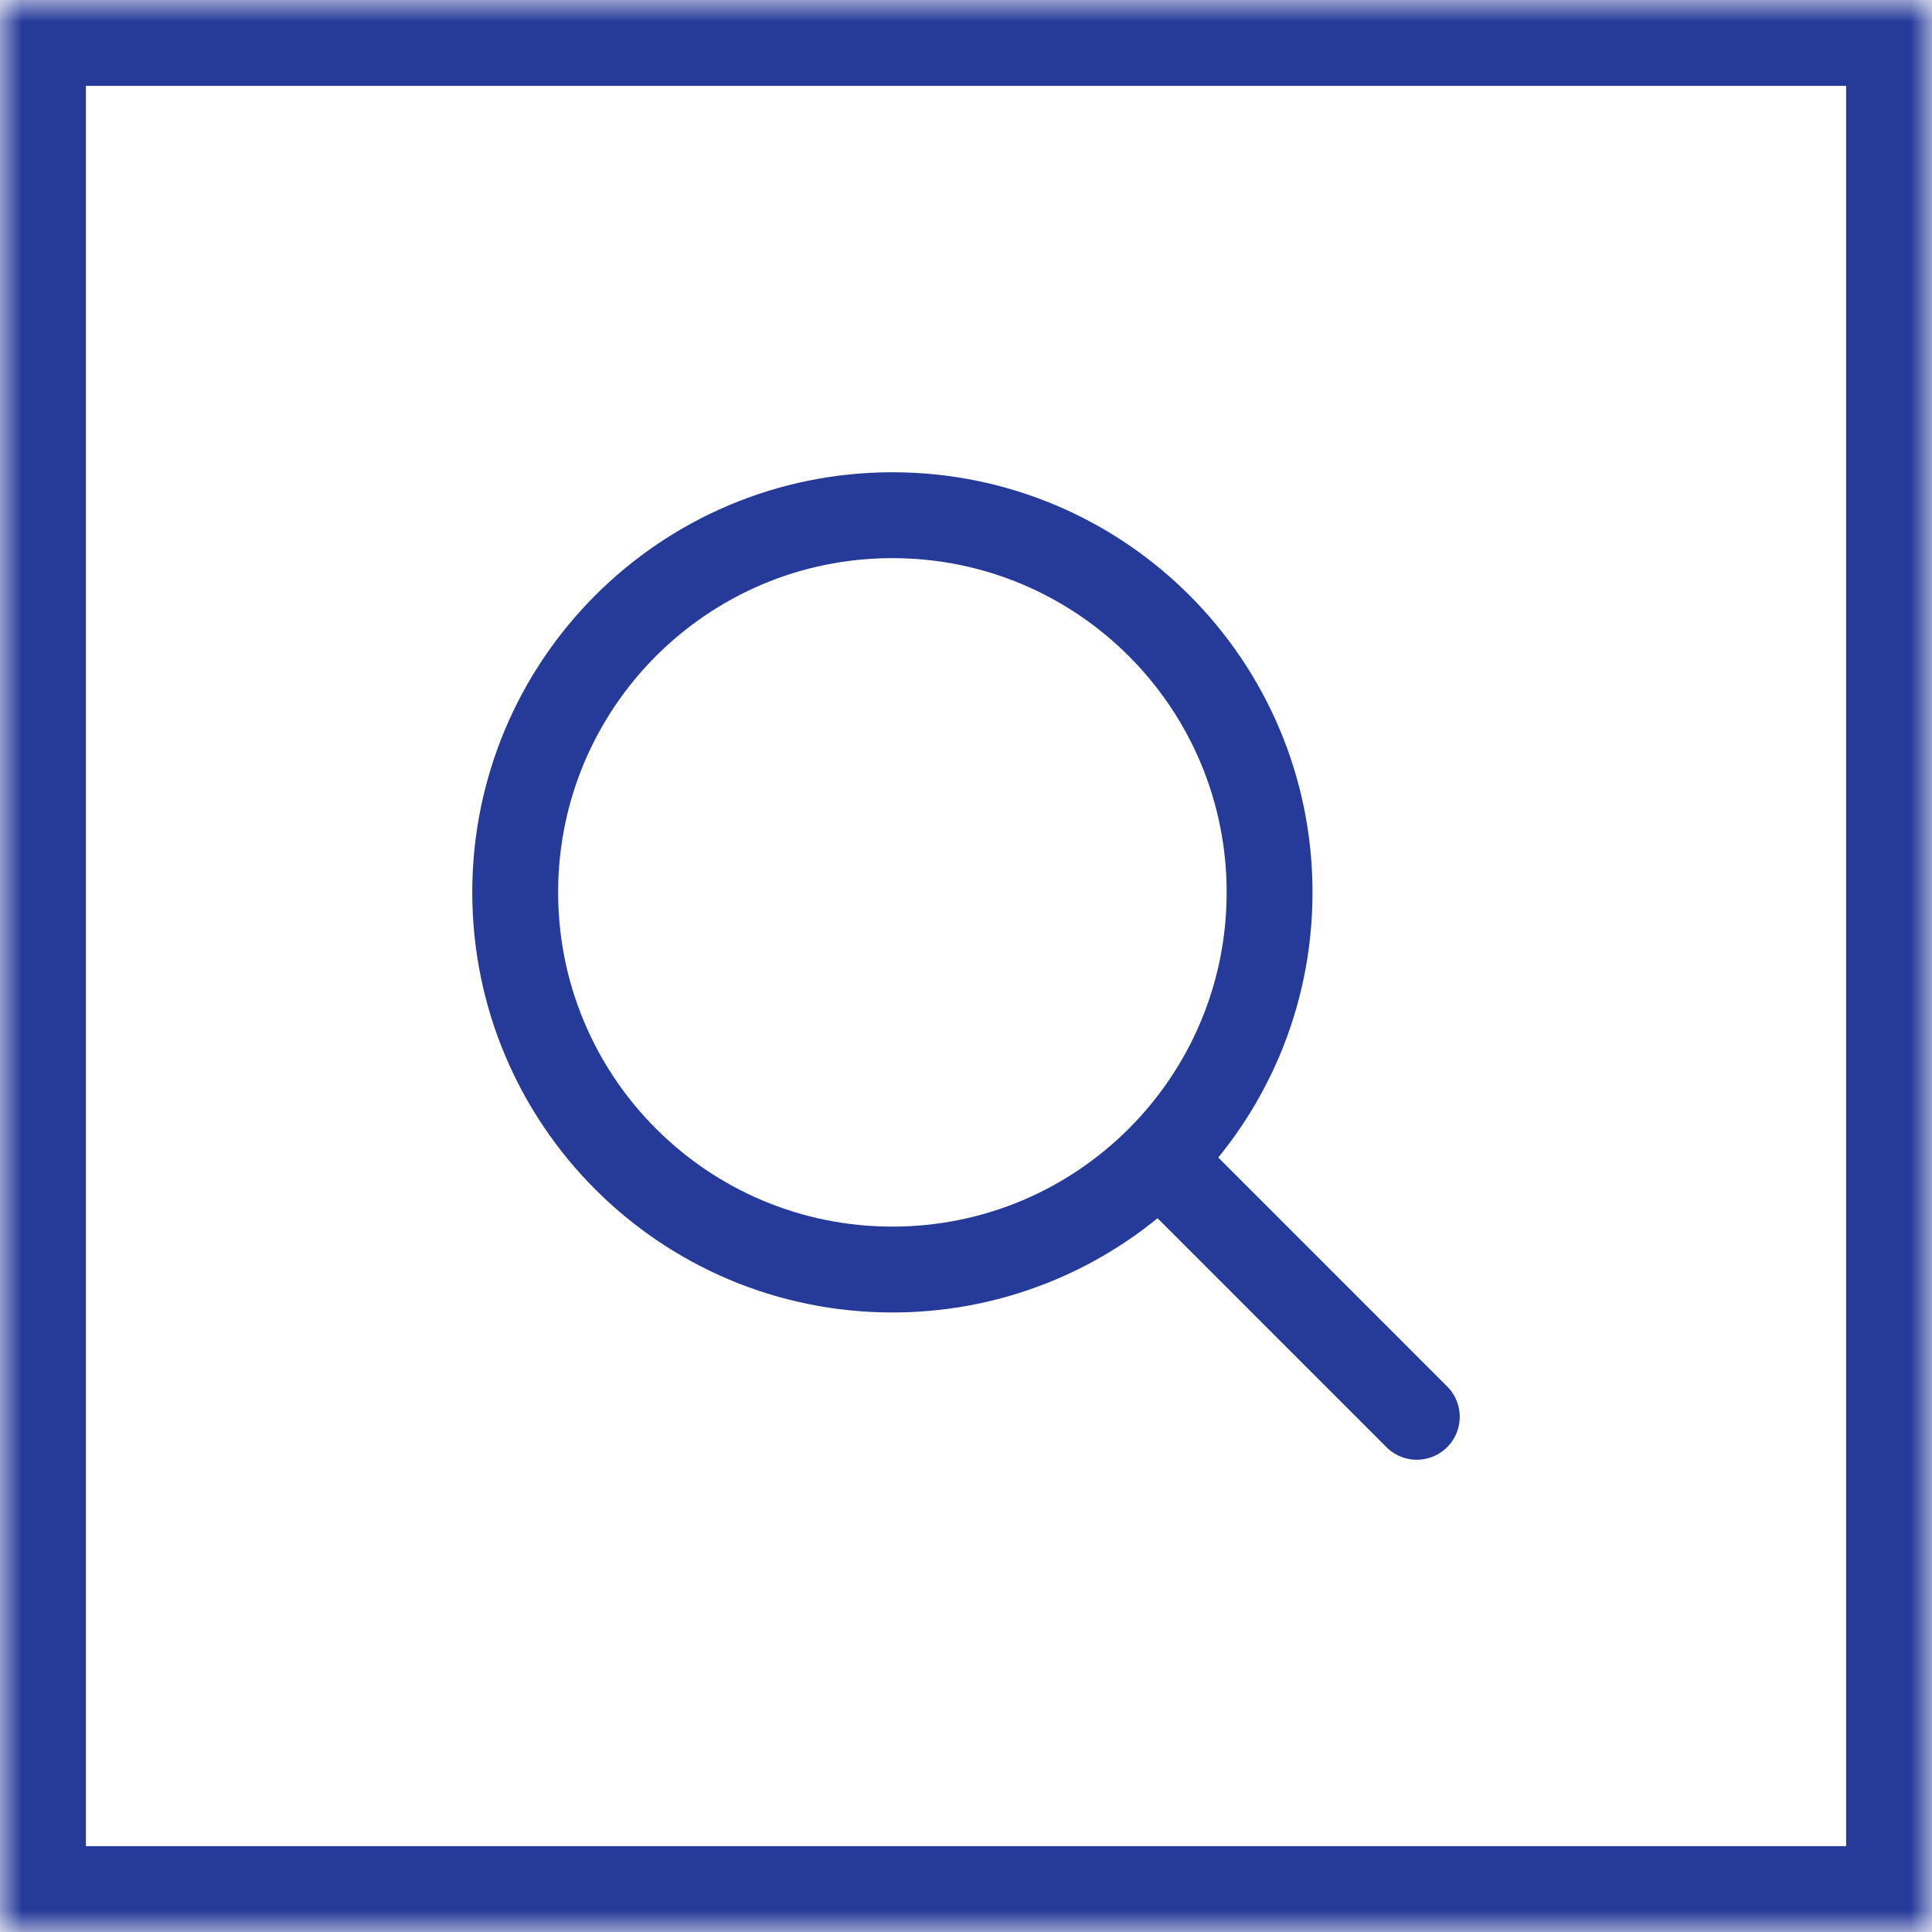
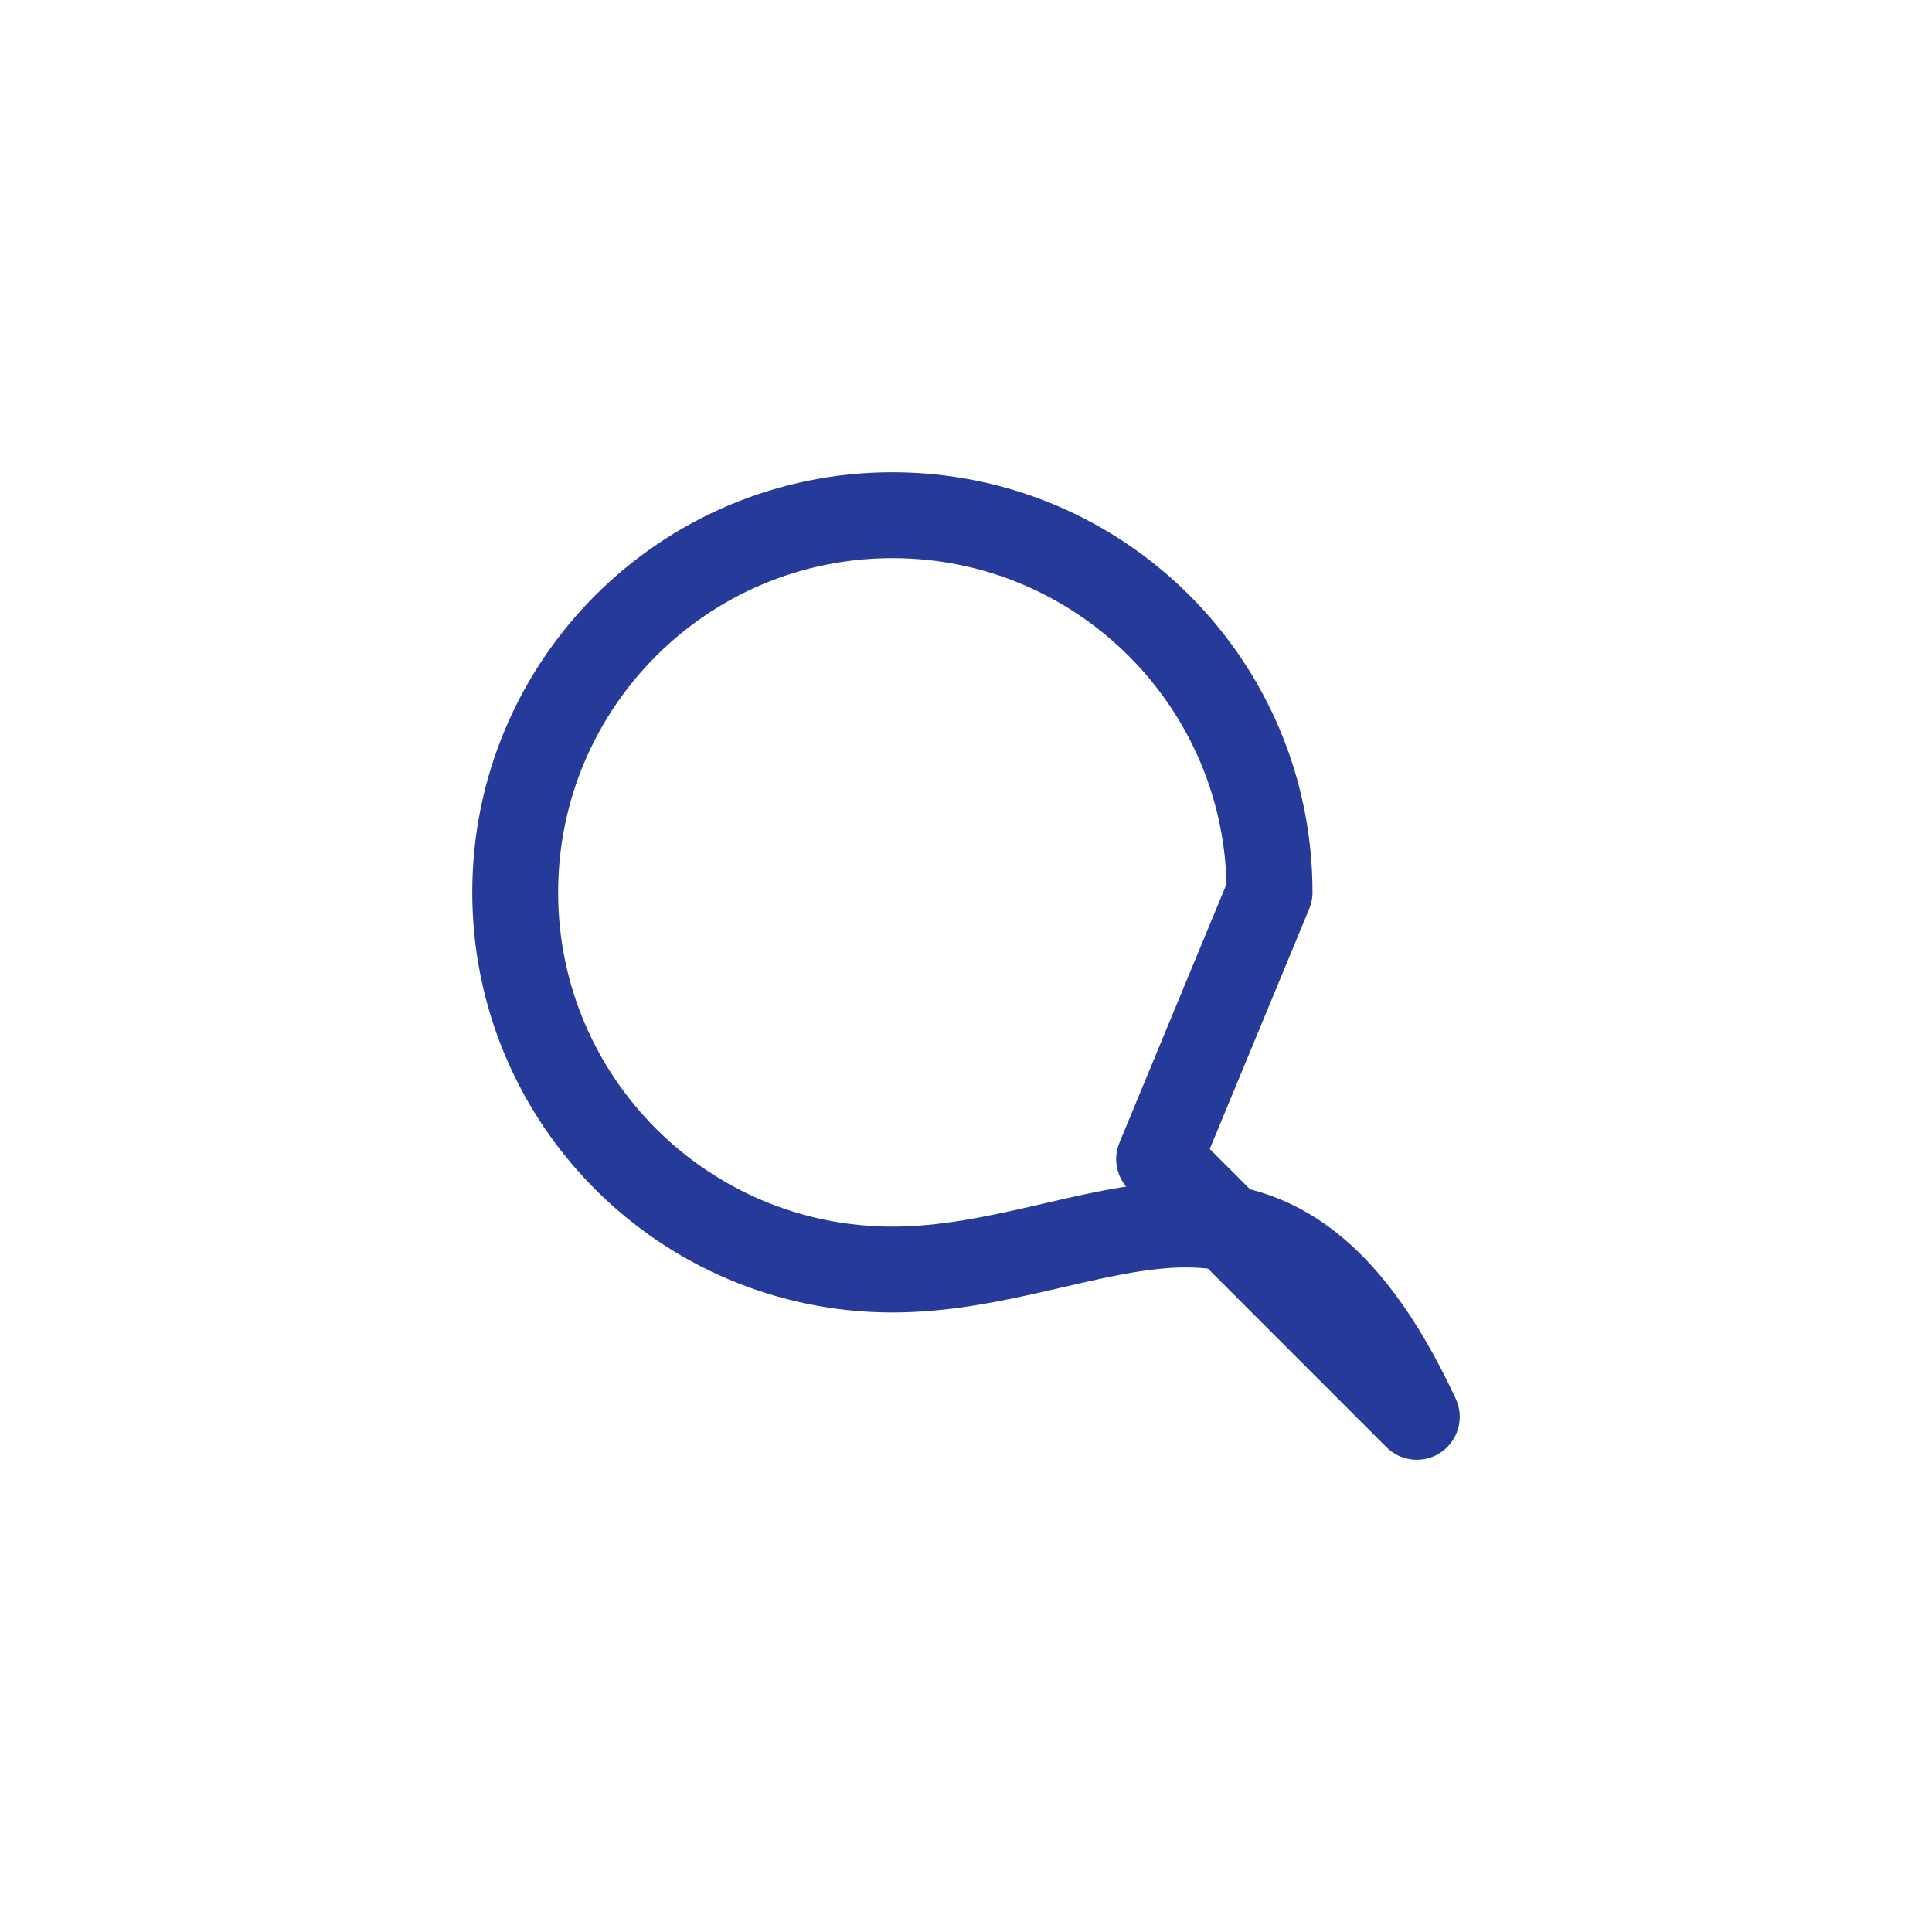
<svg xmlns="http://www.w3.org/2000/svg" width="45" height="45" viewBox="0 0 45 45" fill="none">
  <mask id="mask0_5083_44371" style="mask-type:alpha" maskUnits="userSpaceOnUse" x="0" y="0" width="45" height="45">
    <rect x="1.5" y="1.5" width="42" height="42" stroke="#263A99" stroke-width="3" />
  </mask>
  <g mask="url(#mask0_5083_44371)">
-     <rect x="1" y="1" width="43" height="43" stroke="#263A99" stroke-width="2" />
-   </g>
-   <path d="M26.998 26.997L33 33M29.571 20.785C29.571 25.637 25.638 29.57 20.785 29.57C15.933 29.57 12 25.637 12 20.785C12 15.933 15.933 12 20.785 12C25.638 12 29.571 15.933 29.571 20.785Z" stroke="#263A99" stroke-width="2" stroke-miterlimit="10" stroke-linecap="round" stroke-linejoin="round" />
+     </g>
+   <path d="M26.998 26.997L33 33C29.571 25.637 25.638 29.57 20.785 29.57C15.933 29.57 12 25.637 12 20.785C12 15.933 15.933 12 20.785 12C25.638 12 29.571 15.933 29.571 20.785Z" stroke="#263A99" stroke-width="2" stroke-miterlimit="10" stroke-linecap="round" stroke-linejoin="round" />
</svg>